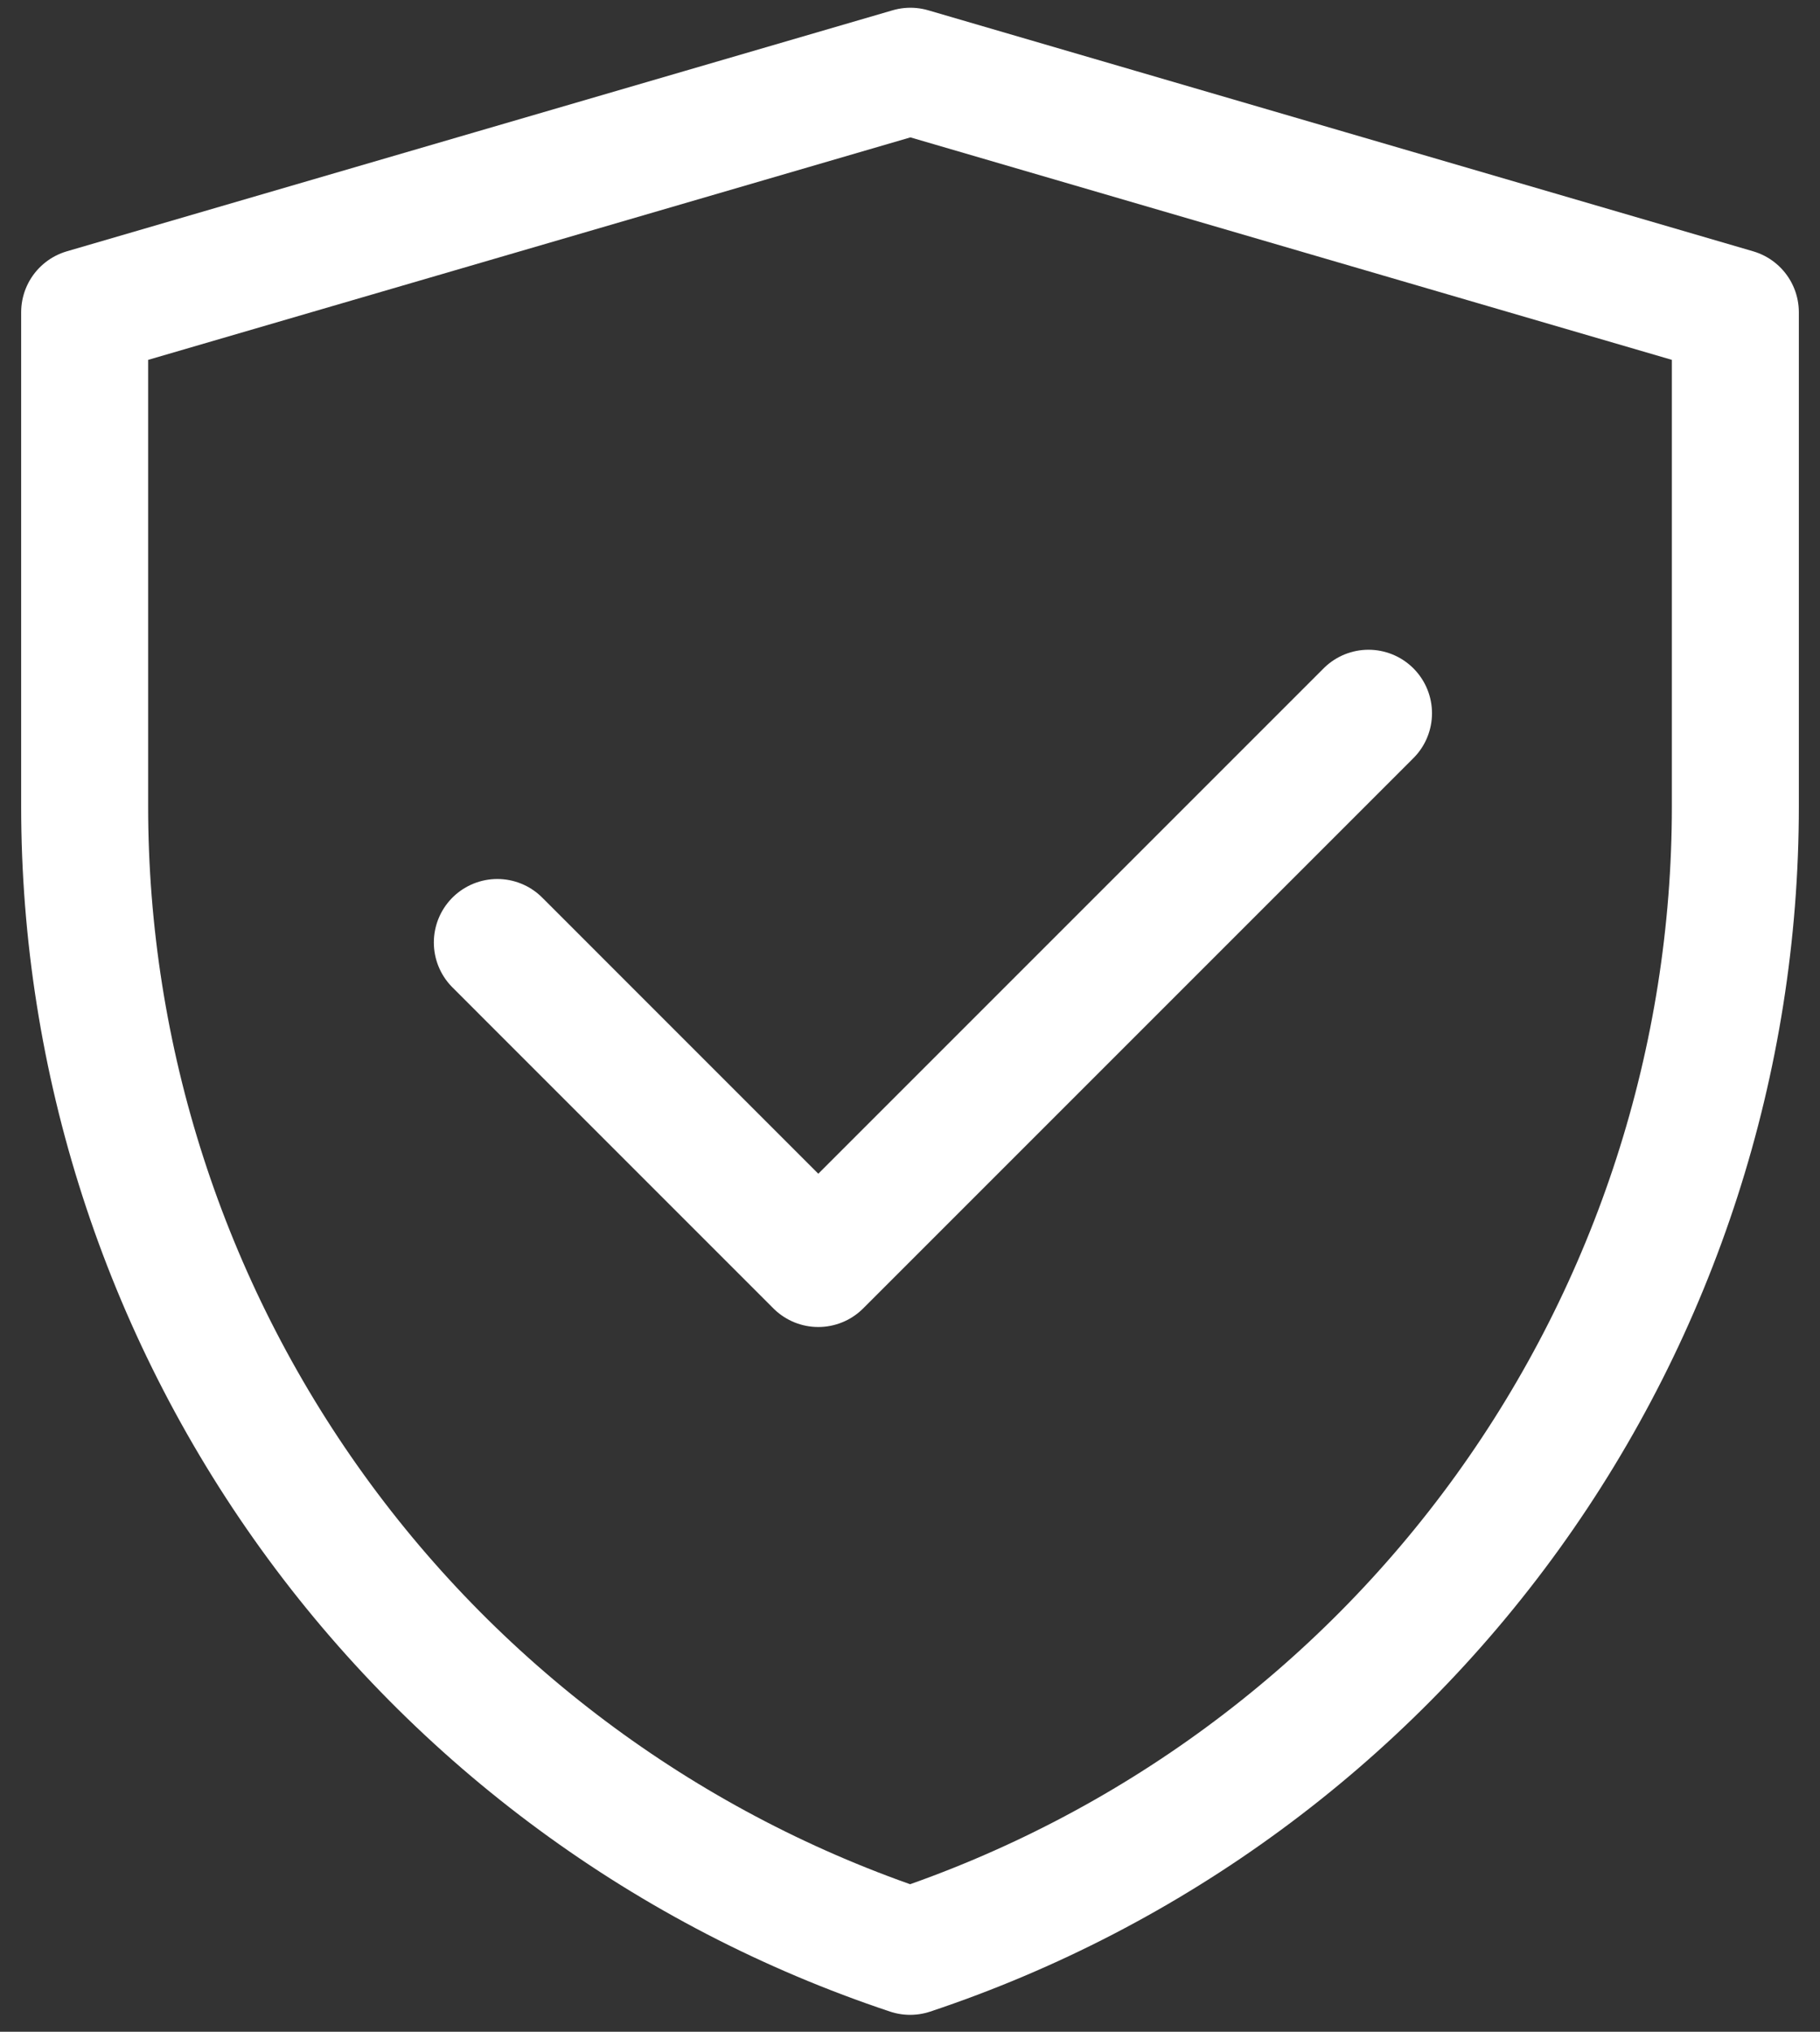
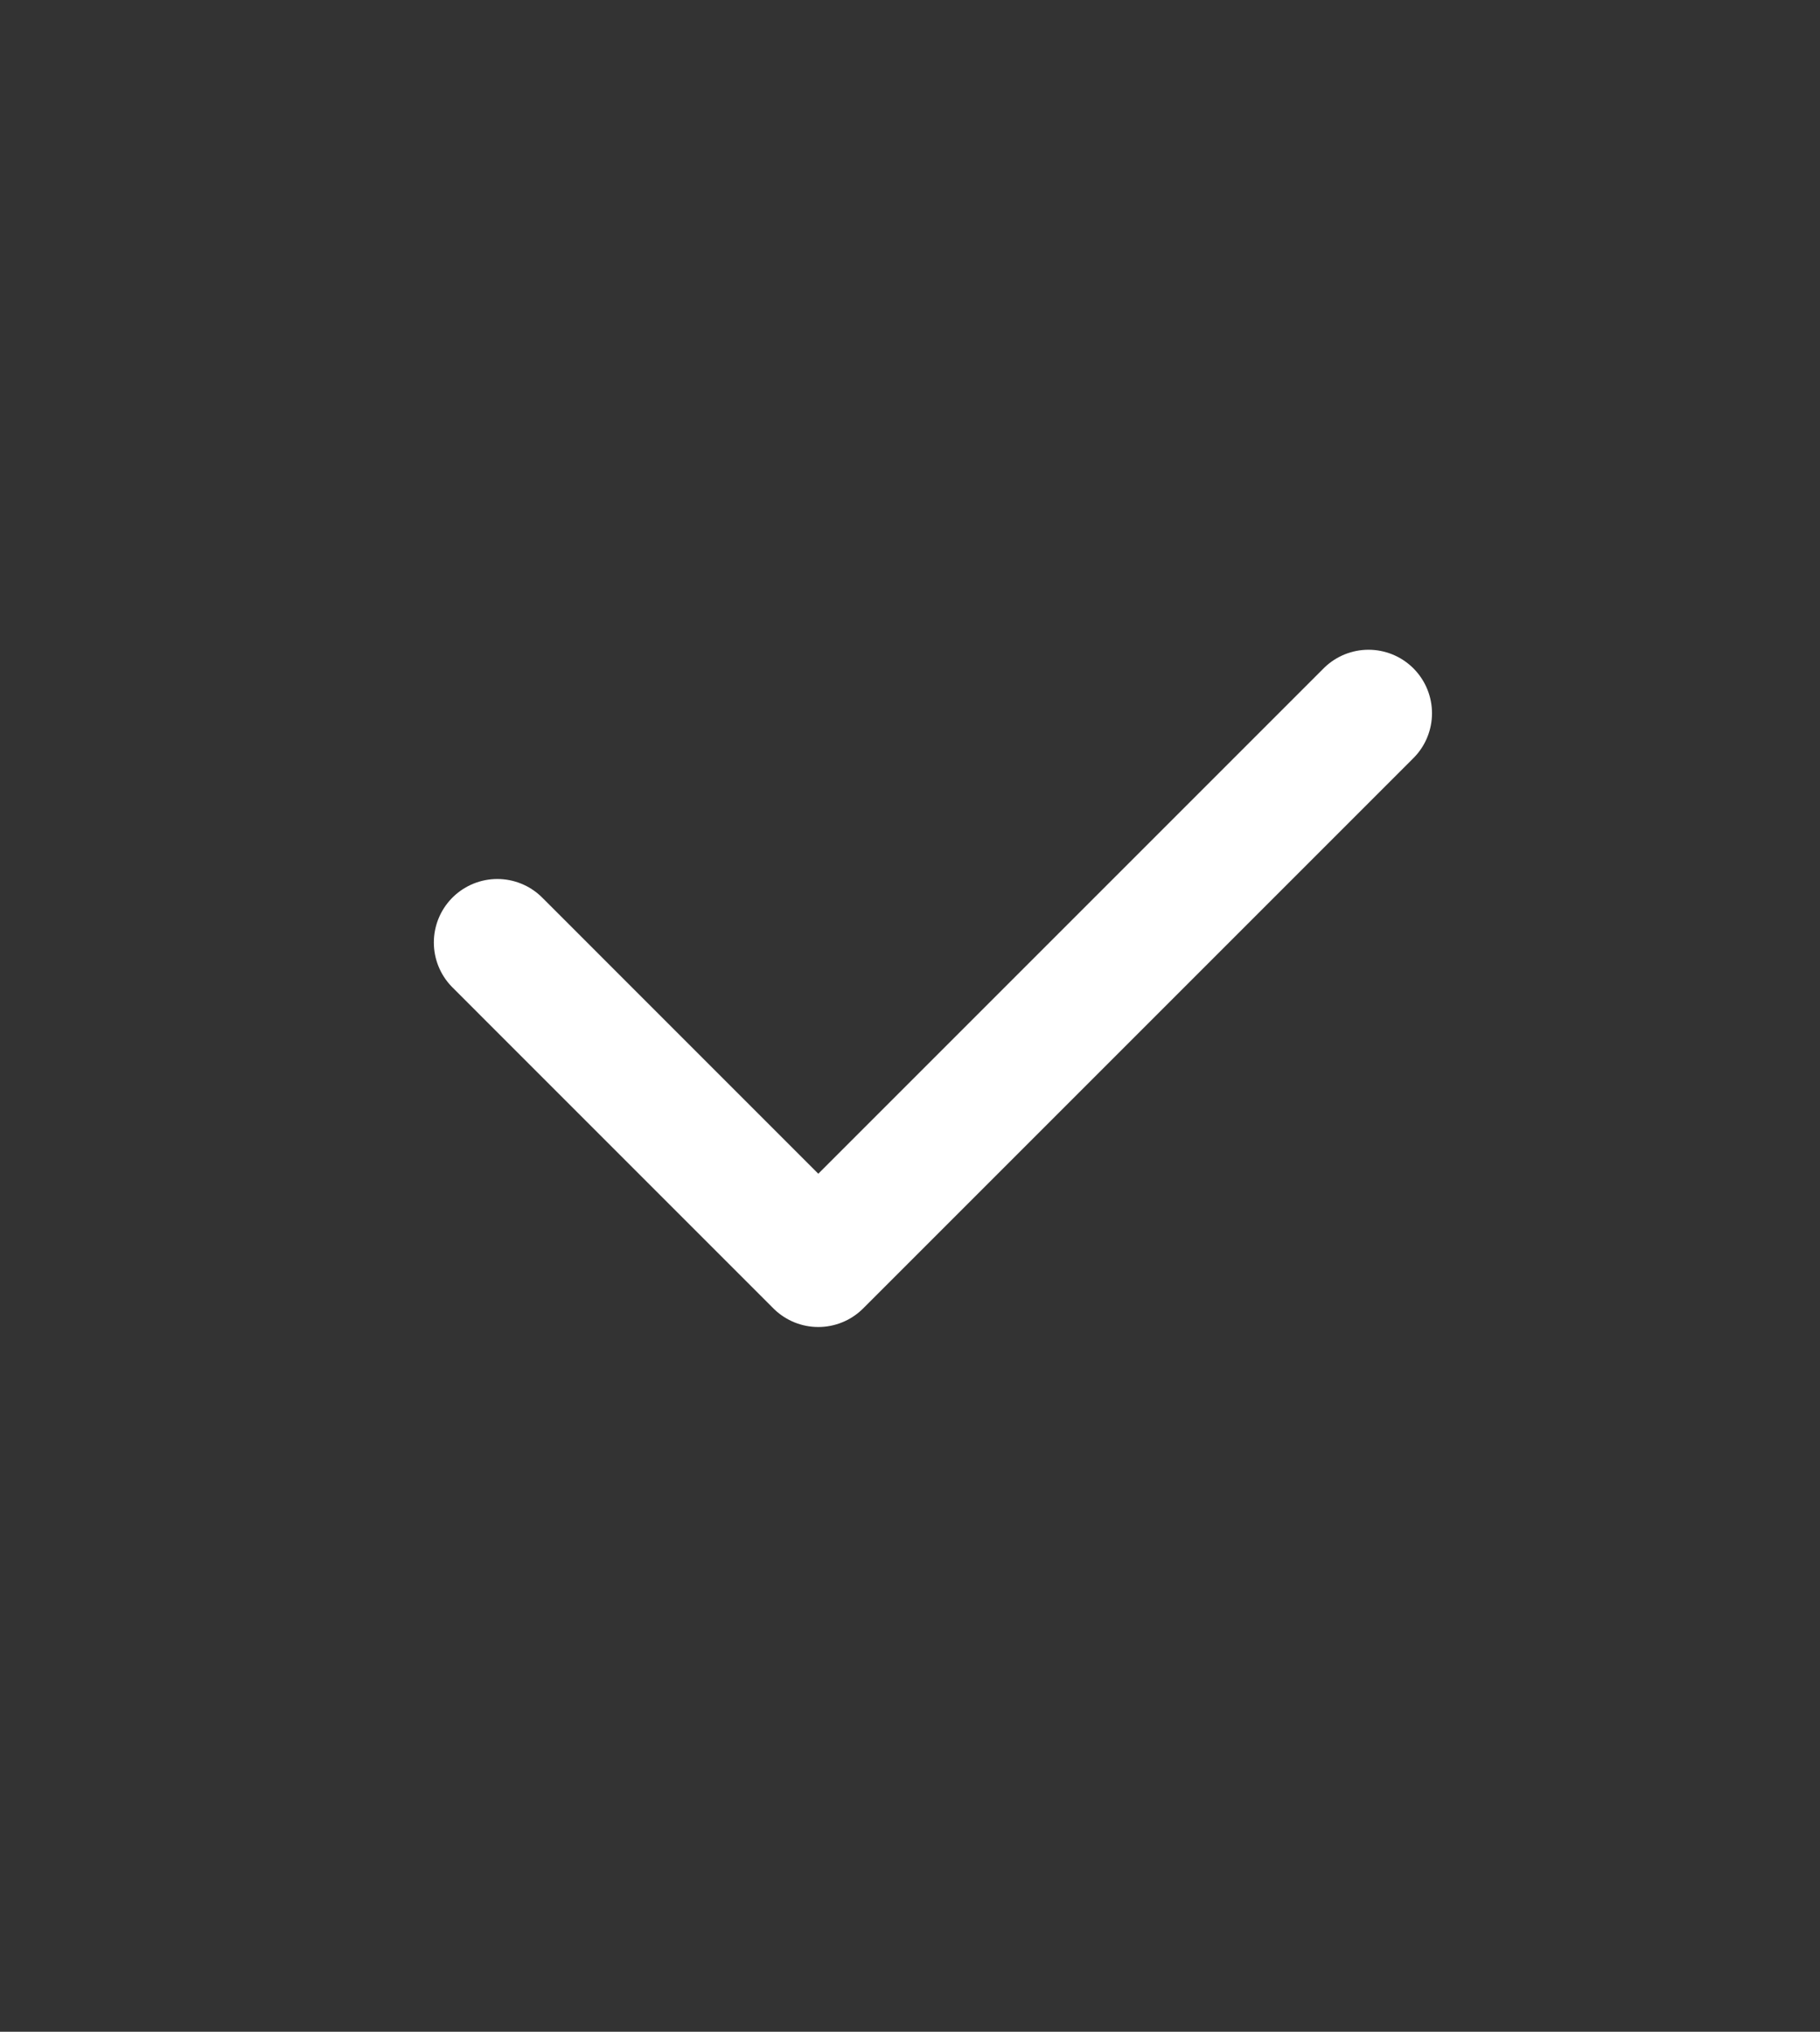
<svg xmlns="http://www.w3.org/2000/svg" width="43" height="48" viewBox="0 0 43 48" fill="none">
  <rect x="0" y="0" width="43" height="48" fill="#333333" stroke="none" />
-   <path d="M2 7.377L21.51 1.683L41 7.377V19.053C41 25.037 39.117 30.869 35.618 35.724C32.118 40.578 27.18 44.208 21.503 46.1C15.824 44.208 10.885 40.578 7.384 35.722C3.884 30.867 2 25.033 2 19.048V7.377Z" stroke="white" stroke-width="3" stroke-linejoin="round" />
  <path d="M11.75 22.266L19.333 29.85L32.333 16.85" stroke="white" stroke-width="3" stroke-linecap="round" stroke-linejoin="round" />
</svg>